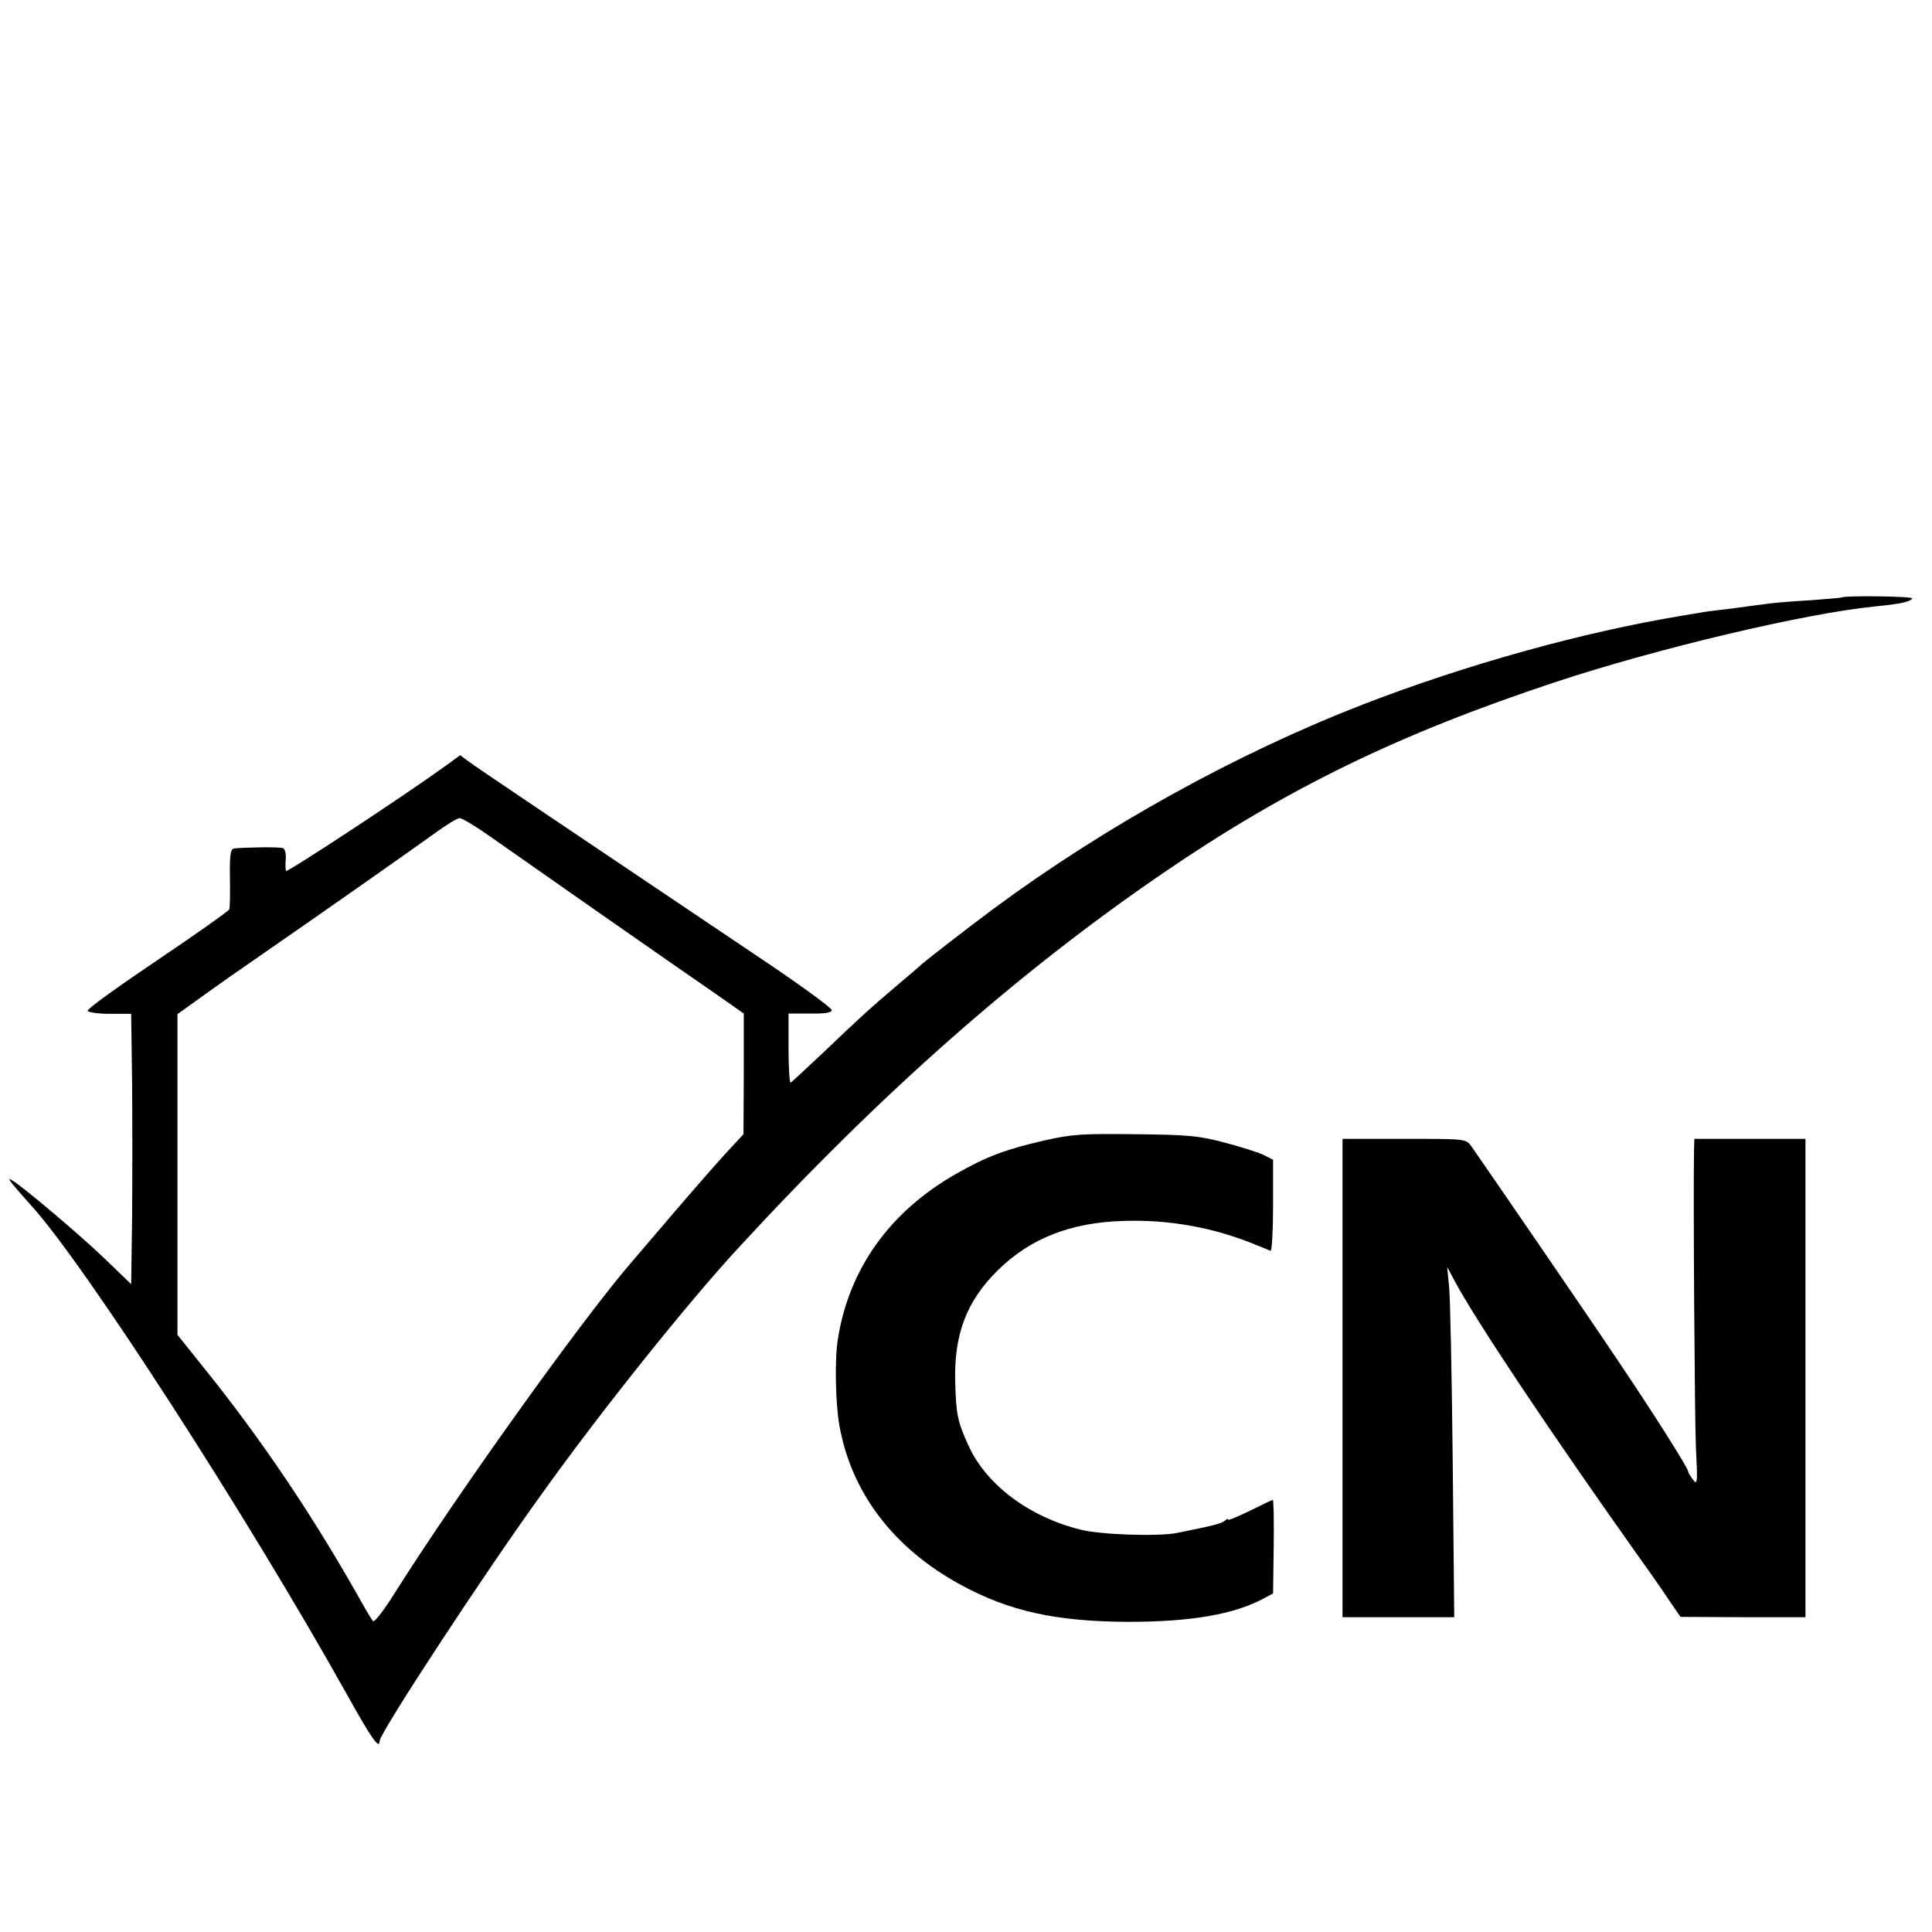
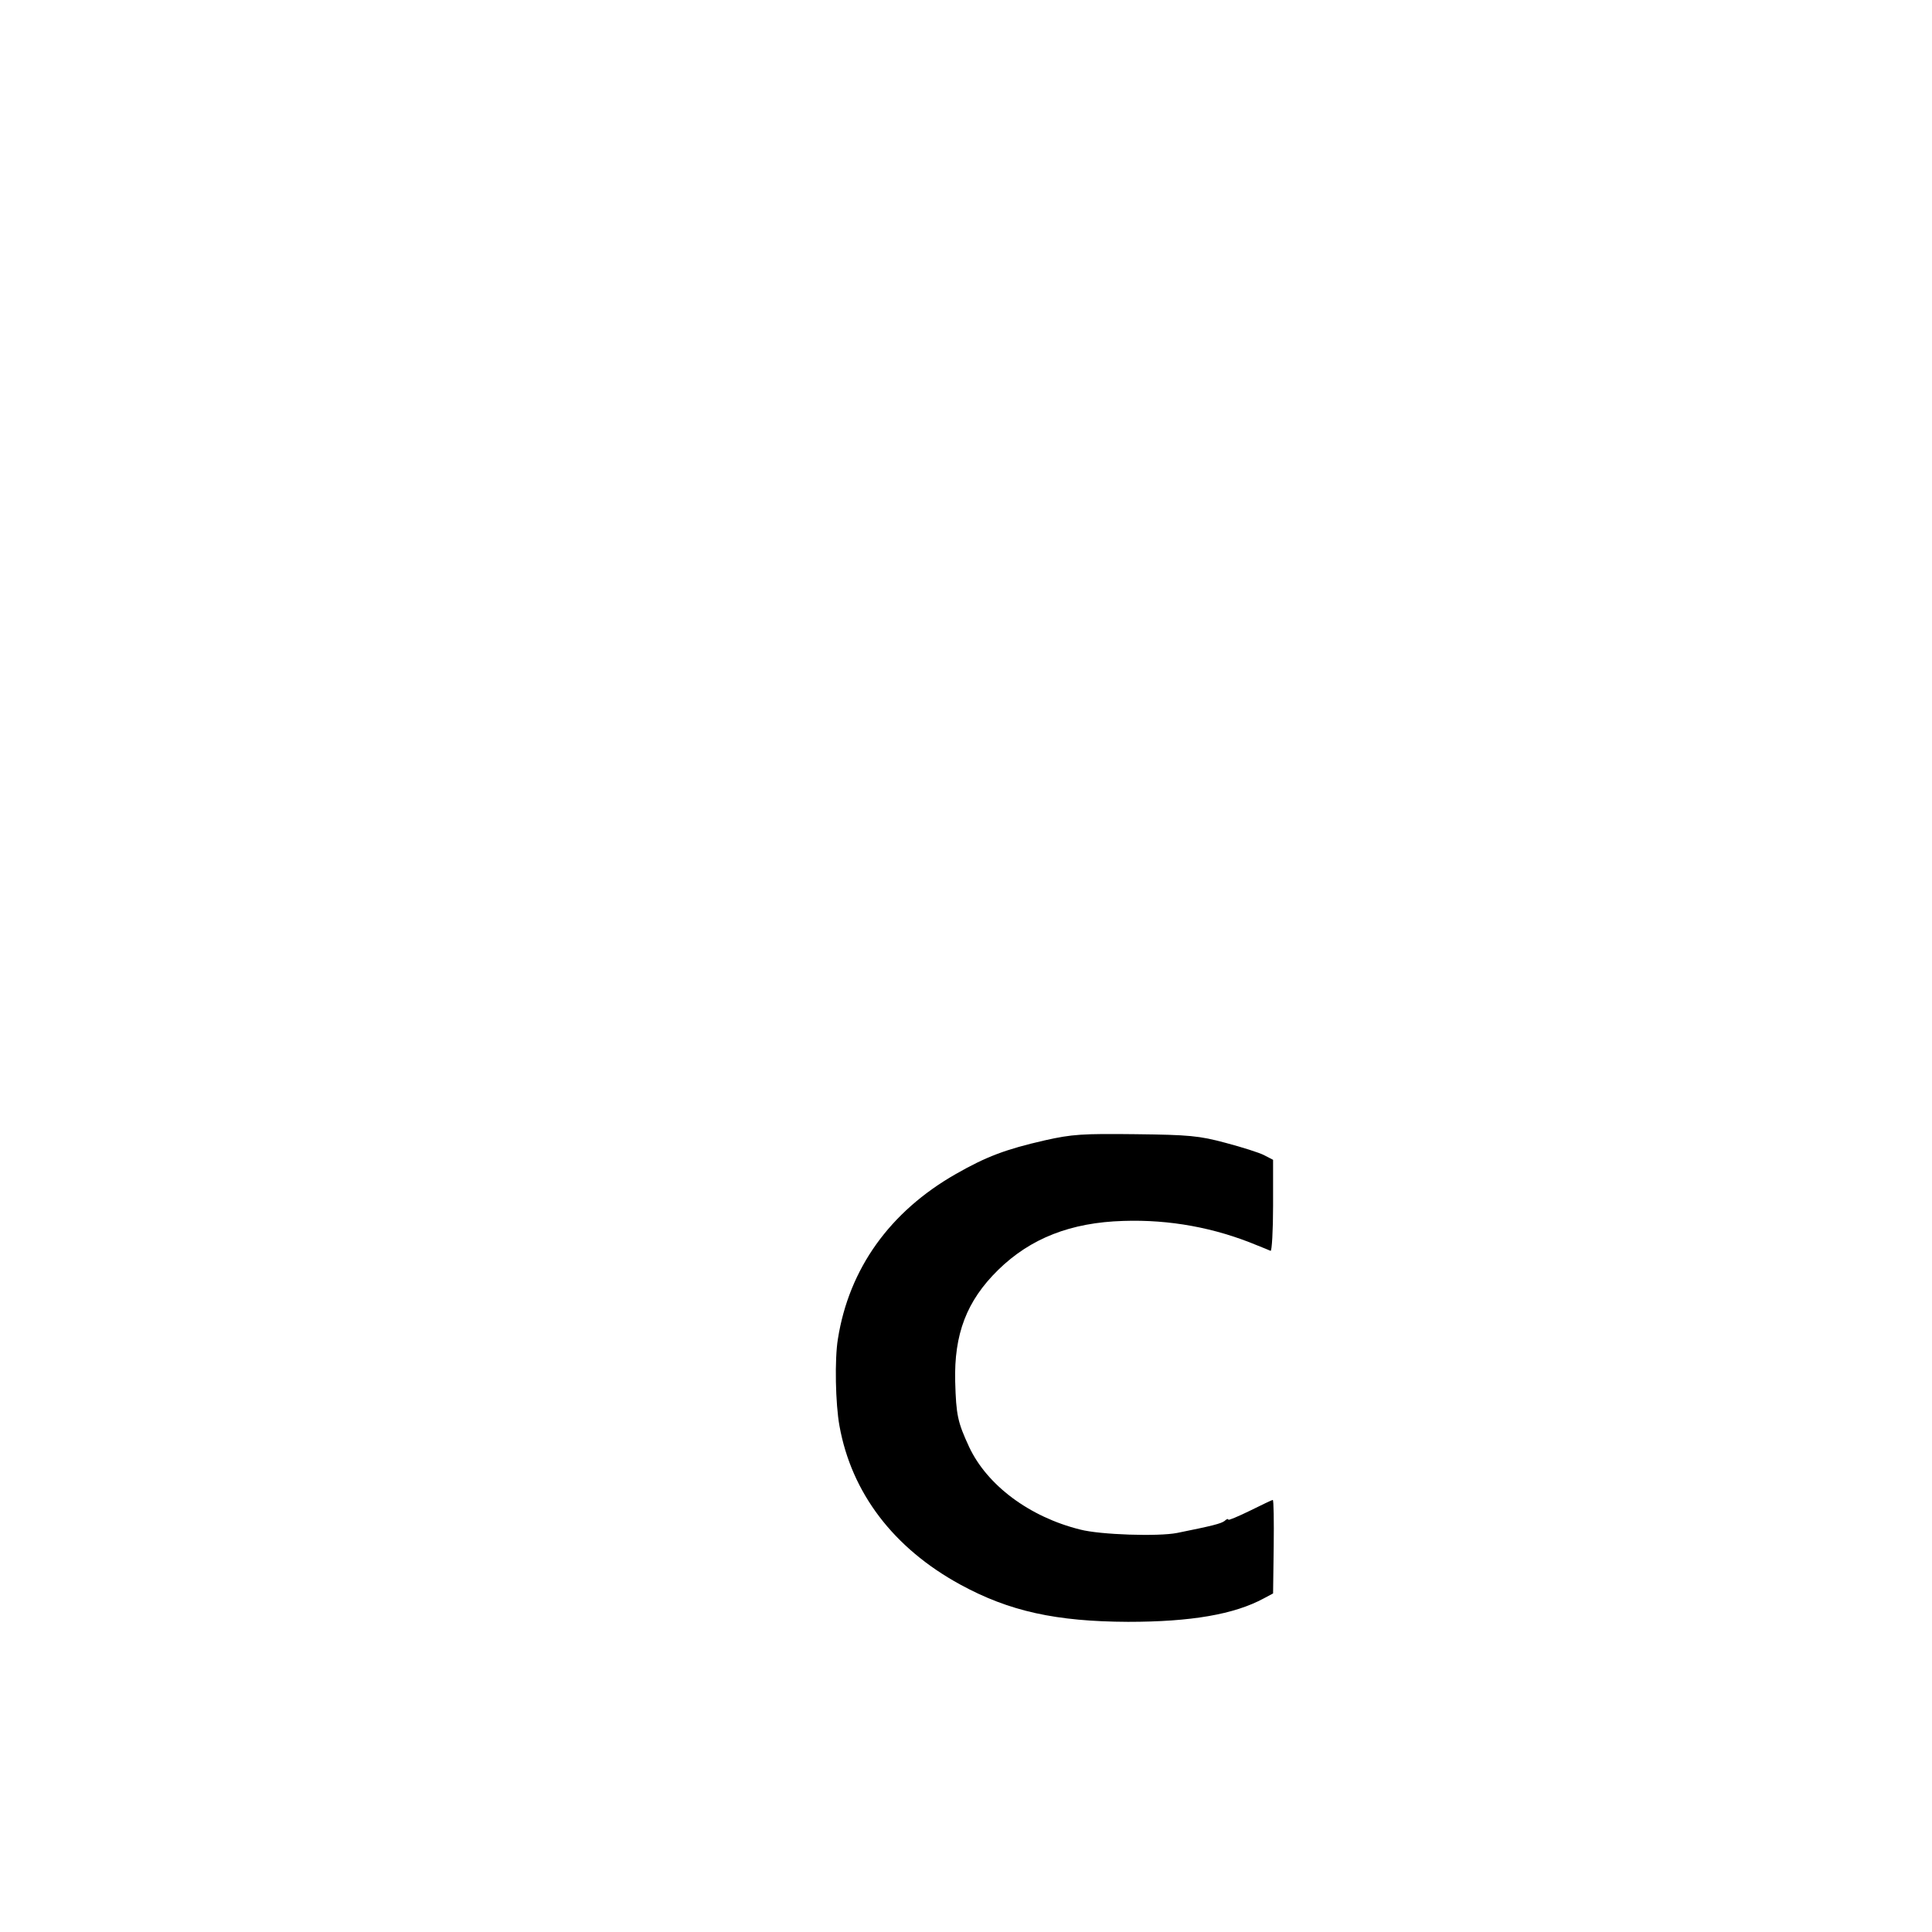
<svg xmlns="http://www.w3.org/2000/svg" version="1.0" width="626pt" height="626pt" viewBox="0 0 626 626" preserveAspectRatio="xMidYMid meet">
  <g transform="translate(0,626) scale(0.1,-0.1)" fill="#000000" stroke="none">
-     <path d="M5967 4324 c-1 -1 -47 -5 -102 -9 -55 -3 -116 -8 -135 -11 -19 -2 -51 -7 -70 -9 -19 -3 -57 -8 -85 -11 -27 -3 -57 -7 -65 -9 -8 -1 -35 -6 -60 -10 -321 -53 -699 -158 -1035 -288 -409 -159 -834 -394 -1195 -661 -85 -63 -227 -173 -240 -186 -3 -3 -34 -30 -70 -60 -91 -77 -129 -112 -242 -220 -55 -52 -103 -96 -106 -98 -4 -1 -7 49 -7 111 l0 113 70 0 c49 -1 70 3 70 11 0 7 -101 81 -225 164 -784 527 -928 624 -952 642 l-27 20 -48 -35 c-134 -97 -513 -346 -516 -340 -2 4 -3 21 -1 39 1 17 -3 33 -9 35 -11 4 -114 3 -157 -1 -13 -1 -16 -17 -15 -93 1 -51 0 -98 -2 -104 -2 -6 -107 -80 -233 -165 -126 -85 -228 -158 -226 -164 1 -5 34 -10 72 -10 l69 0 3 -223 c1 -123 1 -320 0 -438 l-3 -215 -85 82 c-80 77 -267 235 -300 254 -13 8 -13 7 0 -11 8 -10 35 -41 60 -69 170 -185 703 -1010 1025 -1587 78 -140 105 -179 105 -149 0 25 341 546 528 804 191 267 473 619 634 793 460 500 908 895 1378 1216 399 273 765 451 1270 618 329 109 811 223 1035 245 82 8 114 15 121 26 4 7 -221 10 -229 3z m-4378 -775 c135 -95 610 -427 721 -503 l100 -70 0 -195 -1 -196 -51 -55 c-28 -30 -105 -118 -171 -195 -66 -77 -129 -151 -141 -165 -164 -190 -573 -763 -771 -1078 -32 -51 -62 -89 -66 -85 -4 4 -16 24 -27 43 -161 289 -334 546 -527 785 l-80 100 0 520 0 519 85 61 c47 34 121 86 165 116 200 138 526 367 585 410 36 26 71 48 79 48 7 1 52 -26 100 -60z" />
    <path d="M3385 2565 c-127 -29 -190 -53 -288 -109 -214 -122 -346 -307 -382 -534 -11 -66 -8 -211 5 -282 39 -217 175 -396 391 -514 159 -87 311 -120 544 -121 204 0 344 24 440 76 l30 16 2 151 c1 84 0 152 -3 152 -2 0 -36 -16 -74 -35 -39 -19 -70 -32 -70 -29 0 4 -6 2 -12 -4 -12 -9 -40 -16 -154 -39 -61 -12 -249 -6 -314 11 -165 41 -302 144 -360 268 -37 80 -42 103 -45 211 -4 154 37 262 139 362 105 103 236 154 406 159 150 5 296 -22 433 -79 20 -8 40 -16 44 -18 4 -1 8 65 8 146 l0 149 -29 15 c-15 8 -72 26 -125 40 -85 23 -119 26 -291 28 -173 2 -206 0 -295 -20z" />
-     <path d="M4350 1795 l0 -775 181 0 181 0 -5 508 c-3 279 -8 534 -12 567 l-6 60 24 -45 c69 -129 305 -483 601 -900 34 -47 77 -109 96 -138 l35 -51 203 -1 202 0 0 775 0 775 -180 0 -180 0 -1 -32 c-3 -145 2 -869 6 -968 6 -114 5 -123 -9 -105 -8 11 -16 23 -16 27 0 11 -112 188 -230 363 -103 154 -441 646 -474 693 -17 22 -21 22 -216 22 l-200 0 0 -775z" />
  </g>
</svg>